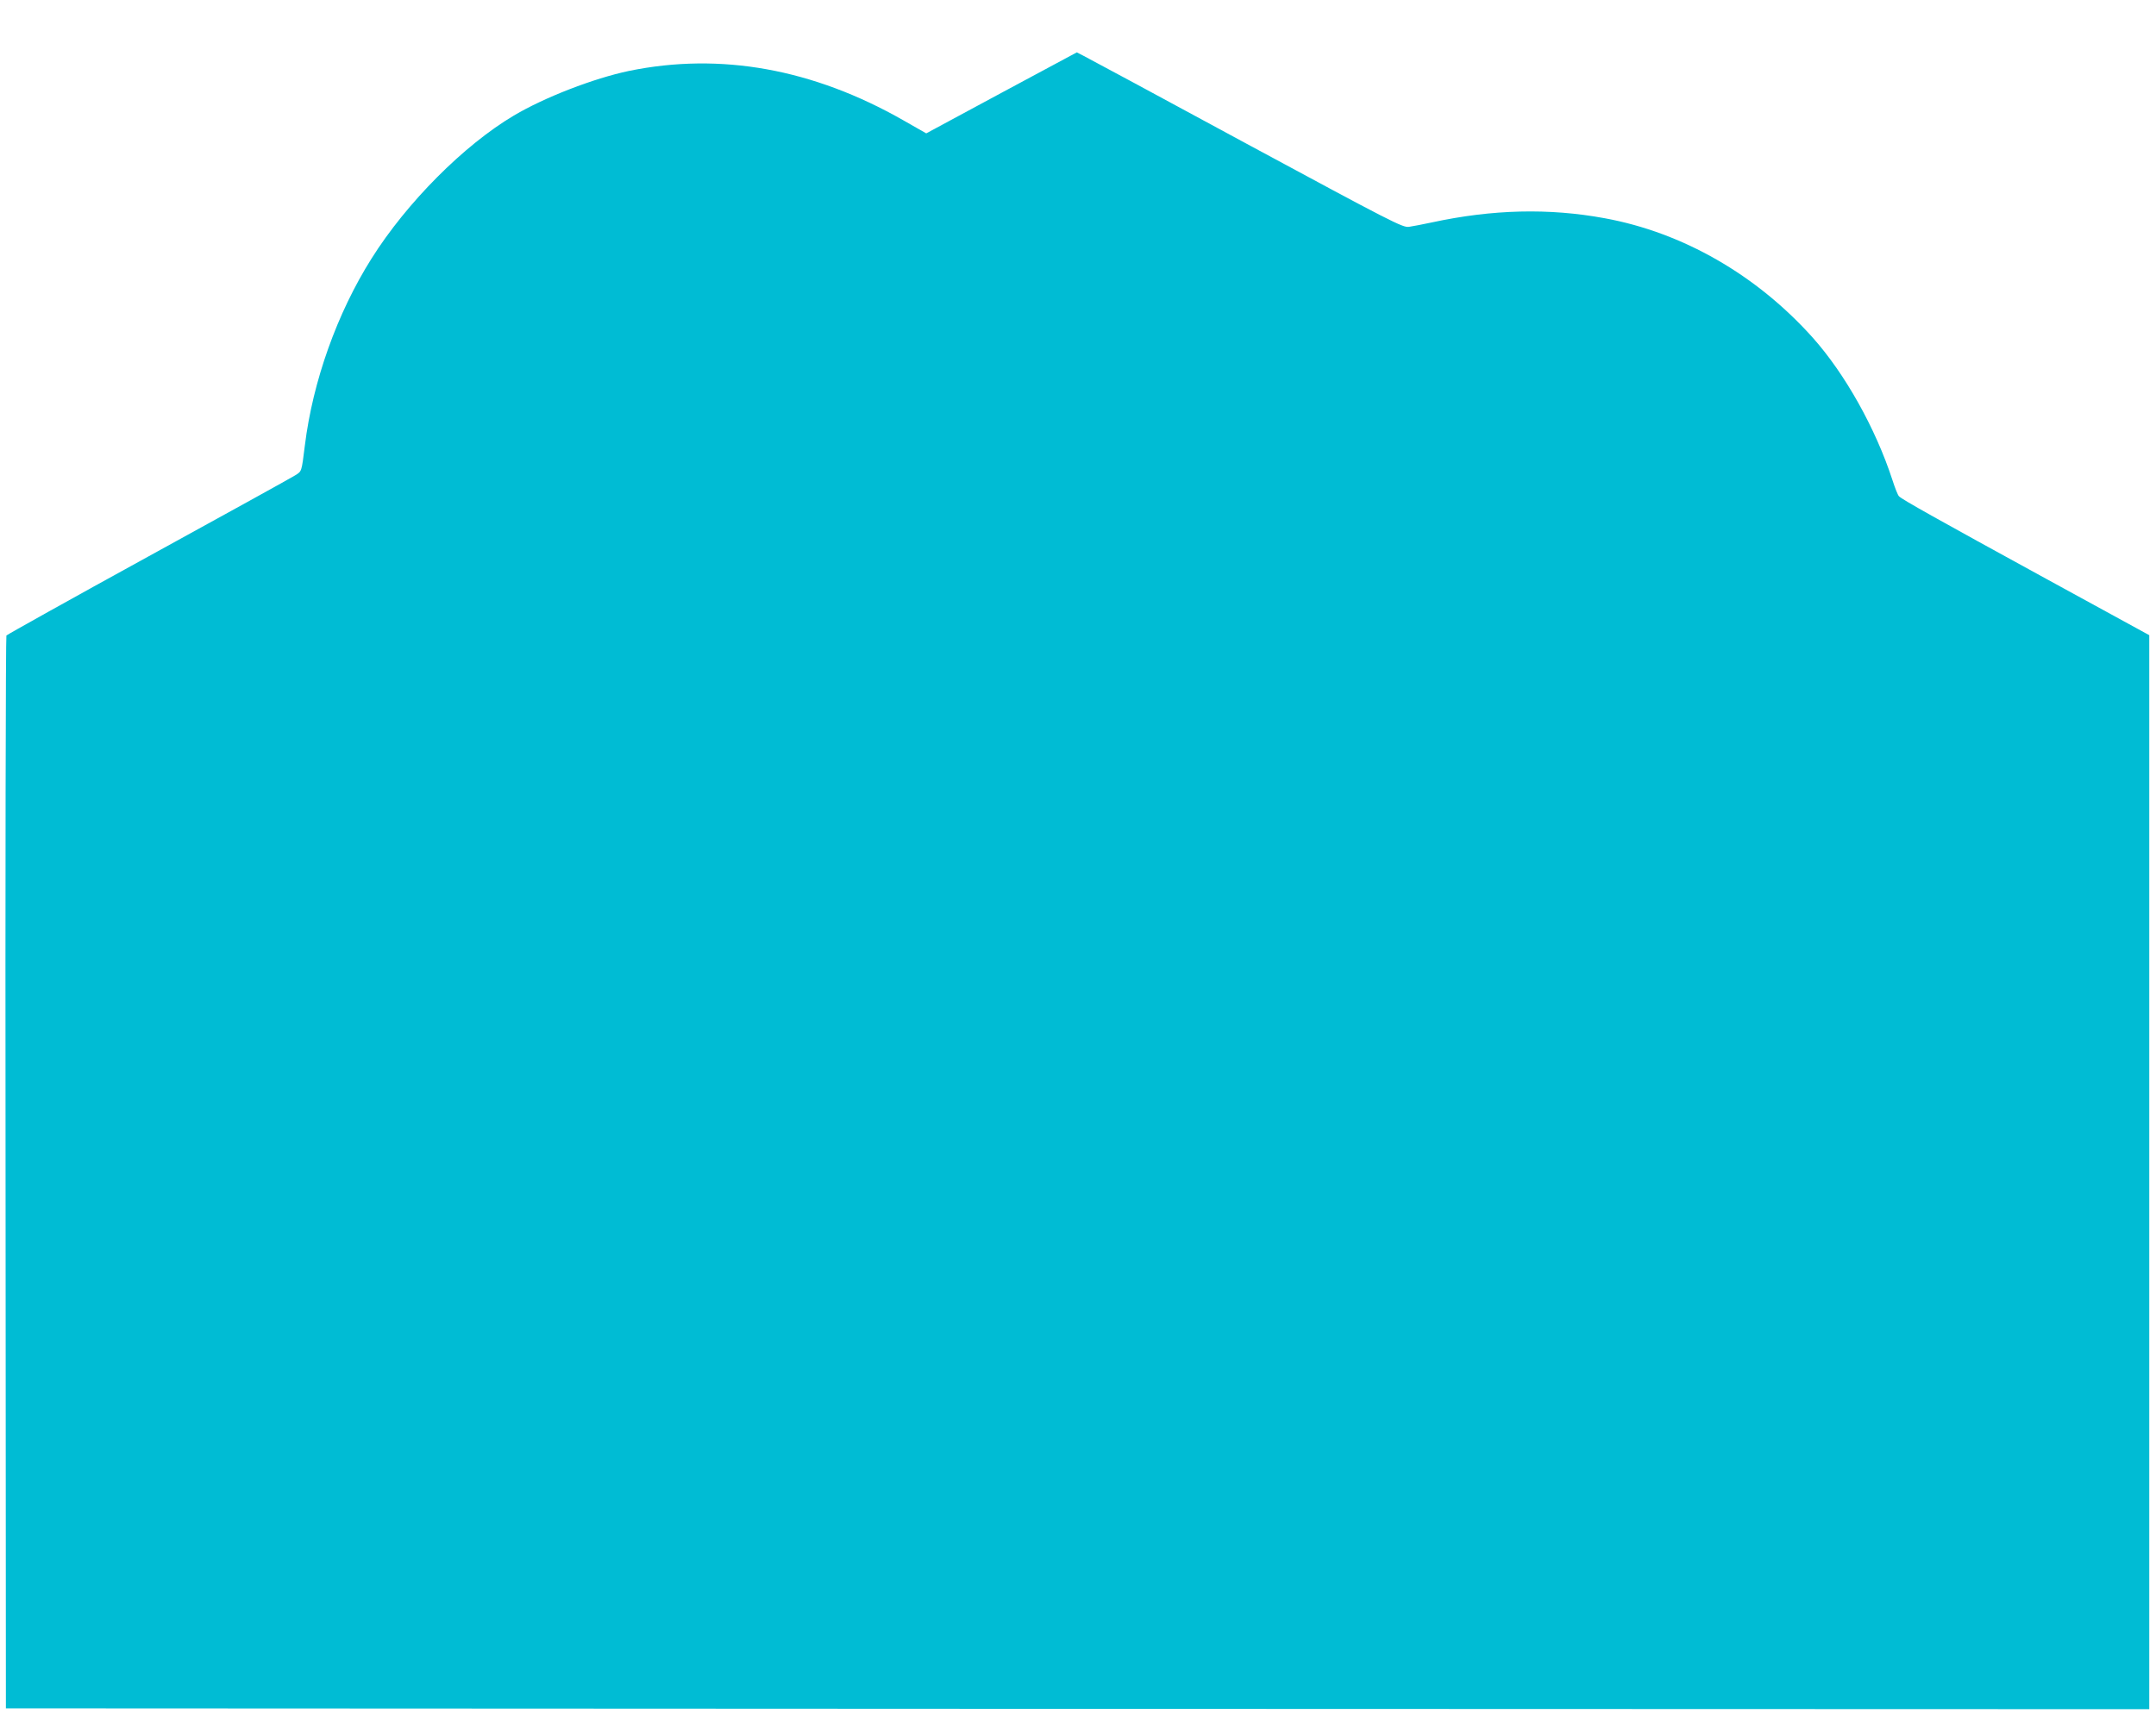
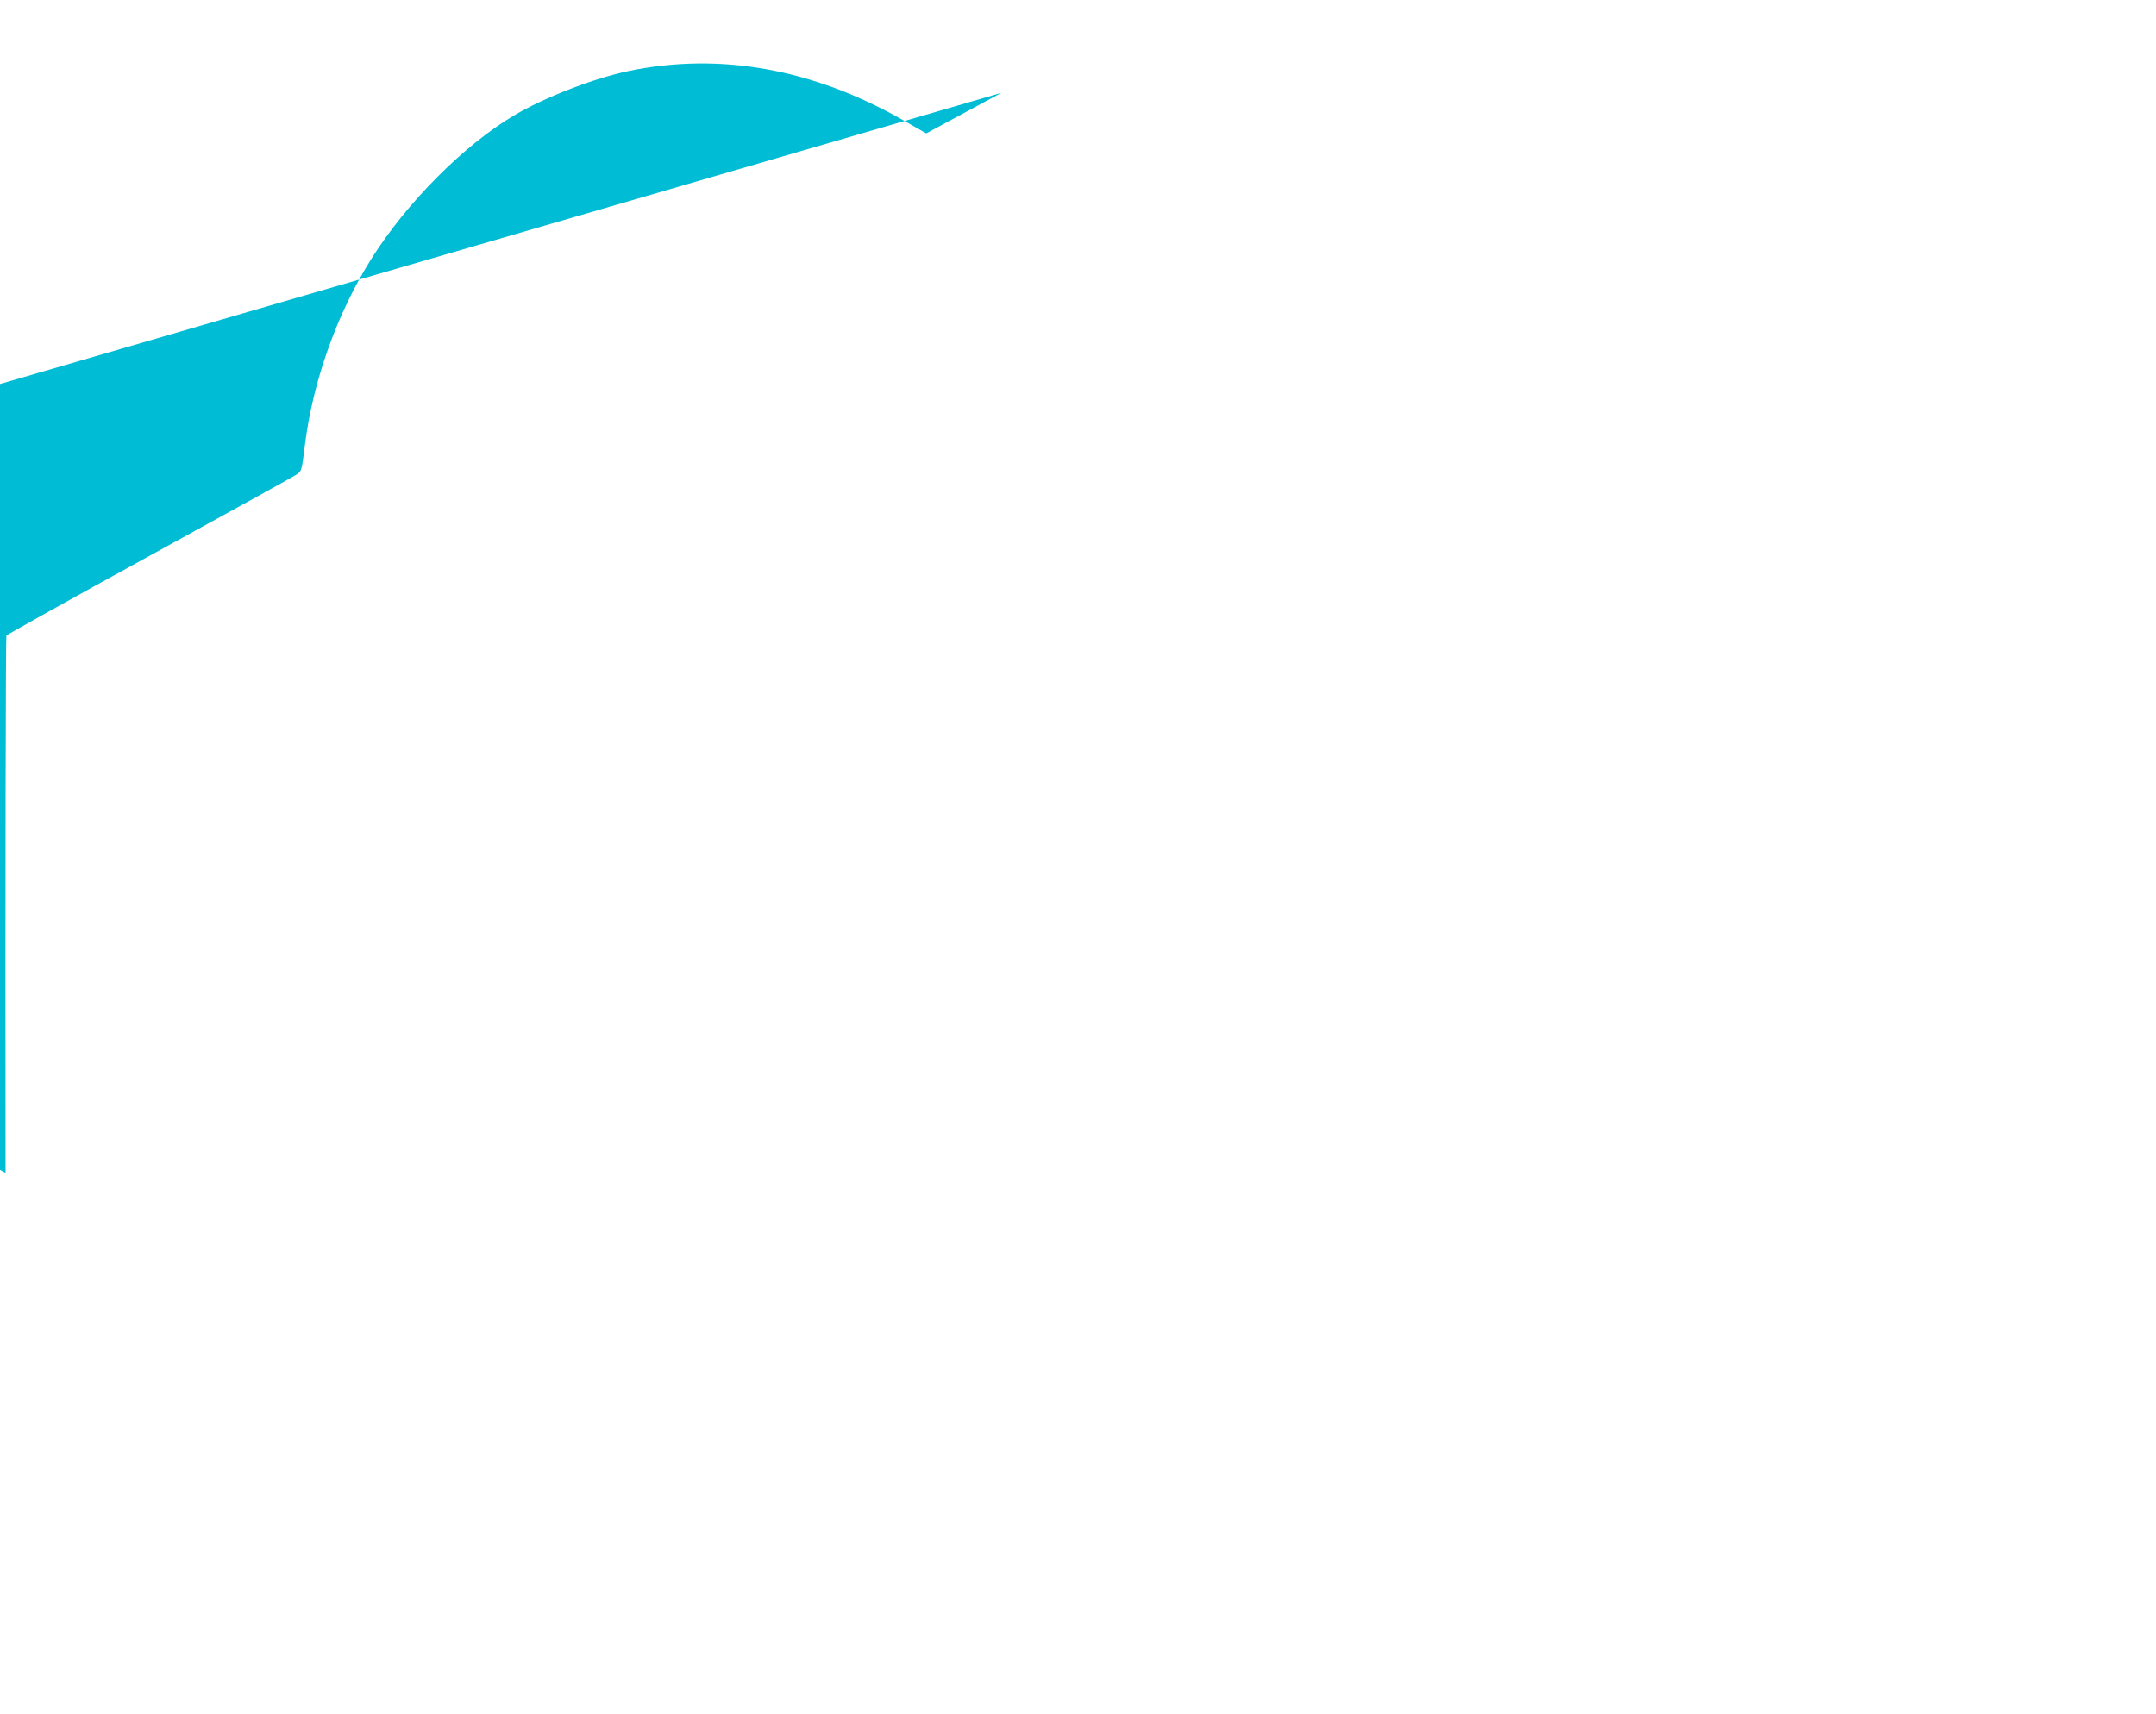
<svg xmlns="http://www.w3.org/2000/svg" version="1.0" width="1280pt" height="1018pt" viewBox="0 0 1280 1018" preserveAspectRatio="xMidYMid meet">
  <g transform="translate(0,1018) scale(0.1,-0.1)" fill="#00bcd4" stroke="none">
-     <path d="M5946 9629 l-447 -241 -135 77 c-538 307 -1087 405 -1629 294 -210 -44 -502 -157 -684 -265 -297 -176 -637 -518 -845 -849 -205 -325 -349 -730 -396 -1110 -20 -160 -18 -153 -58 -178 -20 -13 -413 -230 -872 -482 -459 -252 -838 -464 -842 -469 -4 -6 -7 -1442 -5 -3191 l2 -3180 6363 -3 6362 -2 0 3189 0 3189 -607 332 c-652 357 -861 474 -879 493 -7 7 -24 50 -39 97 -100 307 -282 631 -473 845 -333 372 -771 624 -1235 709 -331 61 -666 53 -1027 -25 -52 -11 -113 -23 -135 -26 -38 -5 -96 25 -967 495 -509 276 -944 510 -966 521 l-39 20 -447 -240z" />
+     <path d="M5946 9629 l-447 -241 -135 77 c-538 307 -1087 405 -1629 294 -210 -44 -502 -157 -684 -265 -297 -176 -637 -518 -845 -849 -205 -325 -349 -730 -396 -1110 -20 -160 -18 -153 -58 -178 -20 -13 -413 -230 -872 -482 -459 -252 -838 -464 -842 -469 -4 -6 -7 -1442 -5 -3191 c-652 357 -861 474 -879 493 -7 7 -24 50 -39 97 -100 307 -282 631 -473 845 -333 372 -771 624 -1235 709 -331 61 -666 53 -1027 -25 -52 -11 -113 -23 -135 -26 -38 -5 -96 25 -967 495 -509 276 -944 510 -966 521 l-39 20 -447 -240z" />
  </g>
</svg>